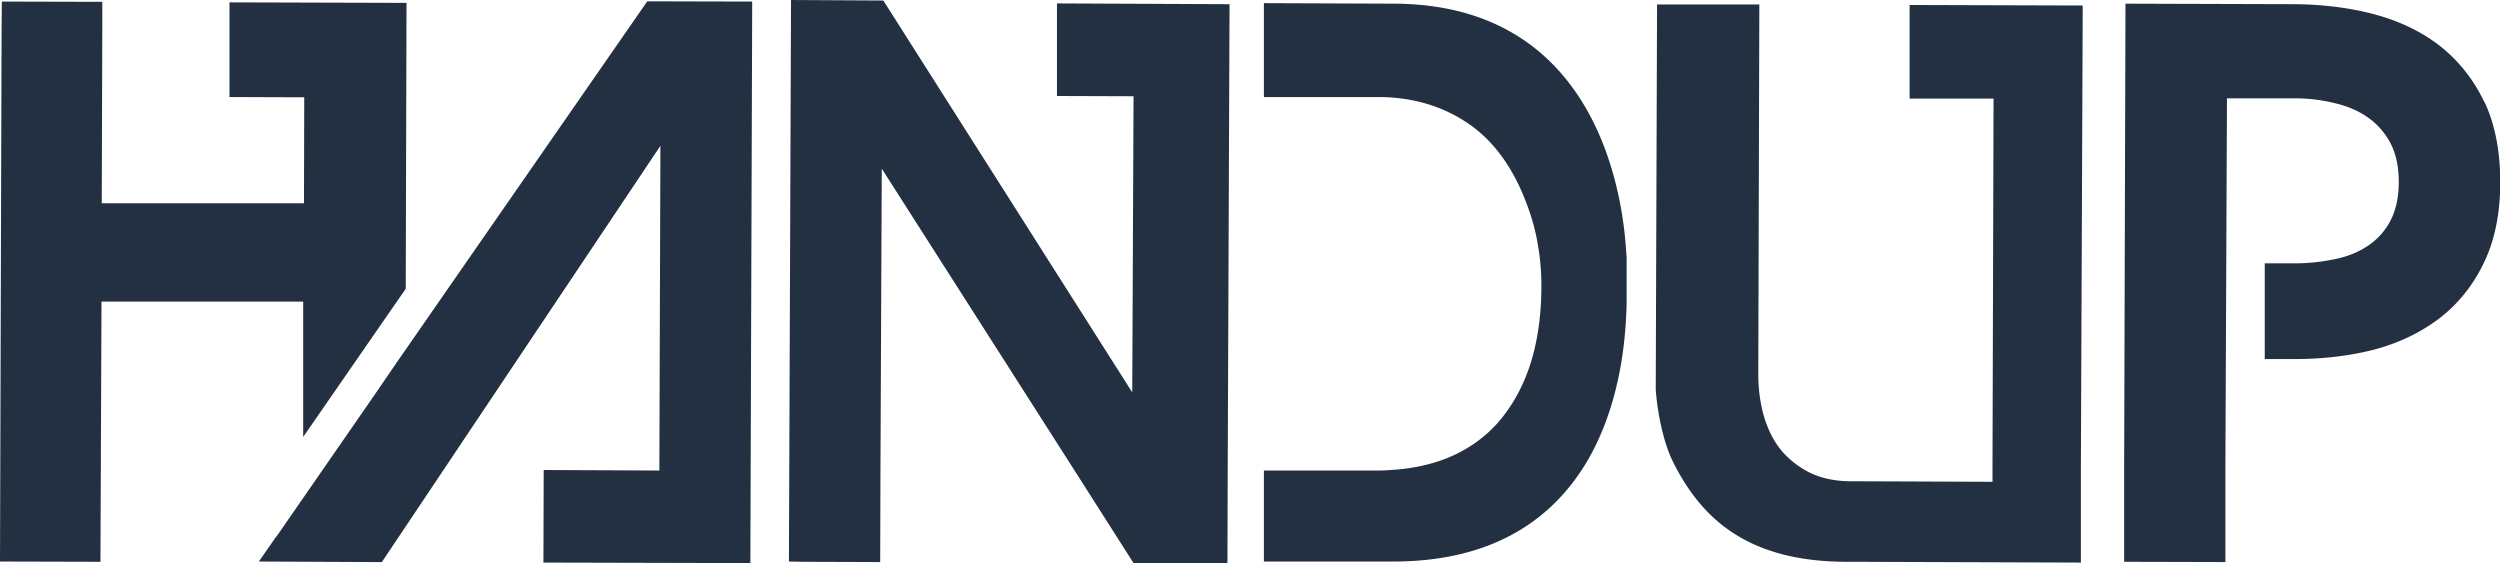
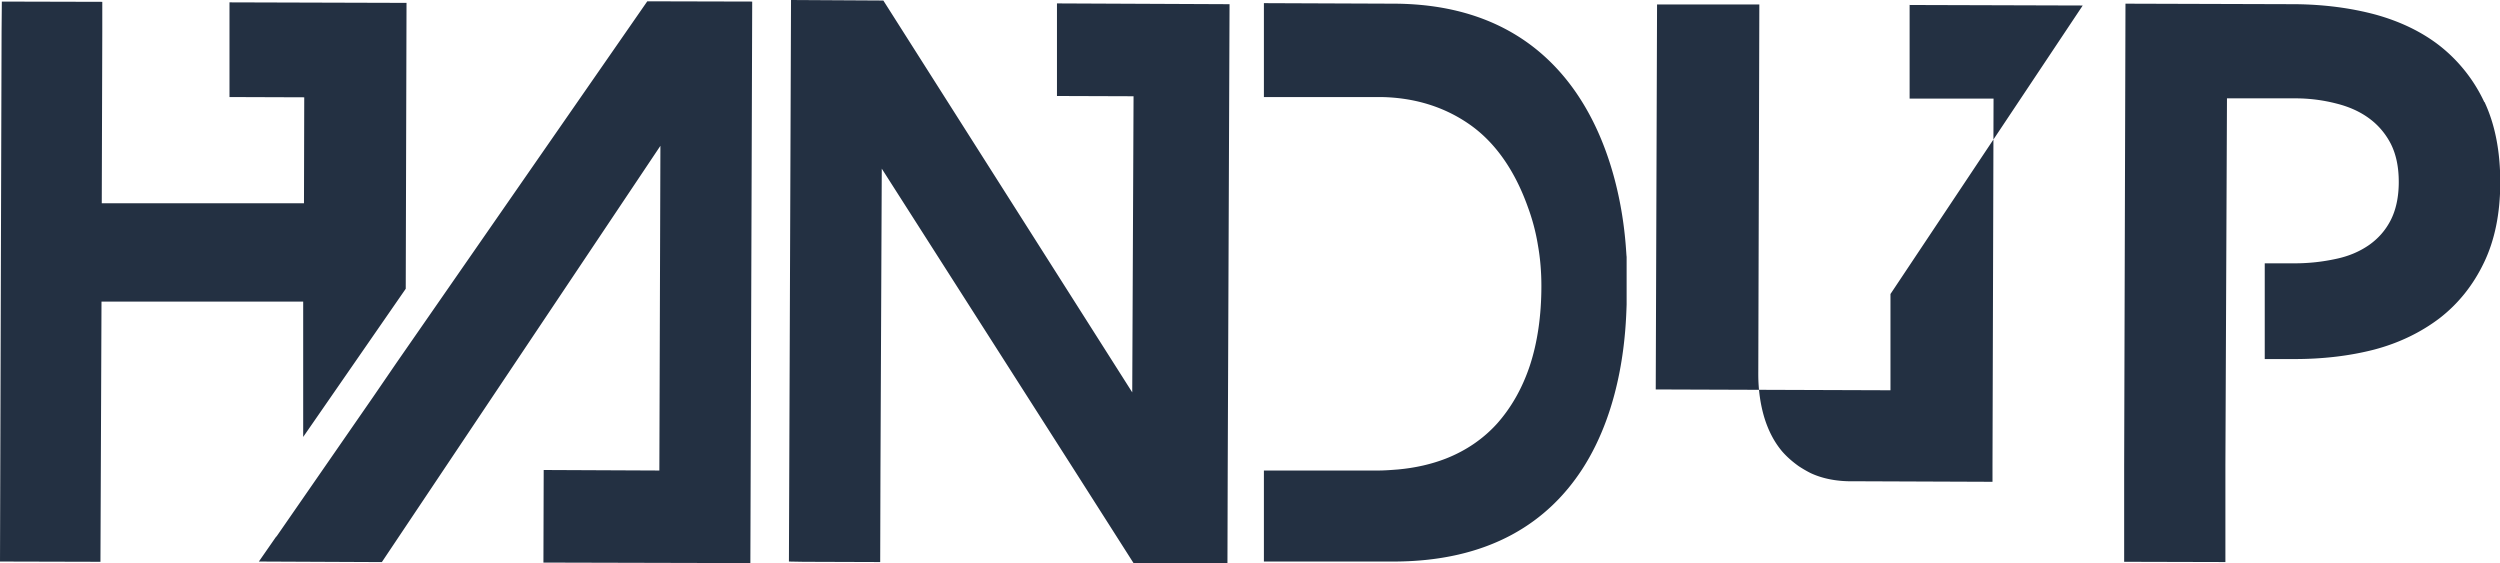
<svg xmlns="http://www.w3.org/2000/svg" data-name="Layer 2" viewBox="0 0 95.32 21.48">
-   <path d="M3.83 21.42 0 21.41.06 1.2.07.06 3.9.07V1.2l-.02 6.55h7.71l.01-4.04-2.85-.01V.09l6.75.02-.03 10.9-3.91 5.65V11.5H3.87l-.04 9.92zM62.02 9.79c-.06-.29-.09-9.62-8.87-9.65L48.19.12V3.7h4.46c1.28.02 2.42.37 3.39 1.05.97.68 1.72 1.75 2.22 3.16.17.46.3.95.38 1.45.09.51.13 1.03.13 1.54 0 1.14-.15 2.16-.44 3.04-.29.87-.71 1.6-1.24 2.2-.53.59-1.19 1.04-1.95 1.34-.56.22-1.18.36-1.84.42-.25.02-.51.04-.77.04h-4.34v3.47h4.82c3.86.03 6.05-1.58 7.31-3.51 1.58-2.43 1.67-5.39 1.7-6.29V9.79ZM10.53 20.46l-.66.95 4.36.02h.33L25.18 5.56l-.04 12.38-4.41-.02-.01 3.53 7.89.02.07-21.41-4-.01-9.56 13.78-.89 1.3-3.69 5.33h-.01zM94.72 3.89a5.9 5.9 0 0 0-1.68-2.13c-.7-.55-1.54-.95-2.49-1.21-.94-.25-1.96-.38-3.03-.39L81.04.14l-.05 17.6v3.68l3.86.01v-3.69l.06-13.99h2.61c.54 0 1.07.07 1.57.2.48.12.9.31 1.25.57.34.25.62.58.82.97.2.4.3.88.3 1.45 0 .58-.11 1.07-.31 1.46-.2.39-.48.7-.82.94-.36.25-.78.43-1.26.53-.5.11-1.03.17-1.57.17h-1.15v3.65h1.14c1.08 0 2.1-.12 3.03-.36.95-.25 1.79-.66 2.5-1.2.71-.55 1.28-1.26 1.69-2.12.41-.85.62-1.88.62-3.06 0-1.18-.2-2.21-.6-3.06ZM40.3.13v3.53l2.92.01-.05 11.29L33.68.02 30.16 0l-.08 21.41.55.01 2.93.01.01-3.47.05-11.53 7.37 11.54 2.23 3.5 3.58.01.01-3.5.07-17.82L40.3.13zm32.51.05v3.58h3.2l-.04 14.01v.6l-5.06-.02h-.33c-.59 0-1.11-.11-1.54-.31-.16-.08-.31-.17-.45-.26-.24-.17-.46-.36-.65-.58-.3-.36-.52-.79-.67-1.28-.15-.5-.23-1.06-.23-1.65l.04-14.1h-3.9l-.05 14.68c.07.98.32 2.08.65 2.74.03.07.07.13.1.2 1.03 1.95 2.72 3.62 6.51 3.63h.43l8.52.03v-3.67L79.41.21 72.8.19Z" data-name="Layer 1" style="fill:#233042" />
+   <path d="M3.83 21.42 0 21.41.06 1.2.07.06 3.9.07V1.2l-.02 6.55h7.71l.01-4.04-2.85-.01V.09l6.75.02-.03 10.9-3.91 5.65V11.5H3.87l-.04 9.92zM62.02 9.79c-.06-.29-.09-9.62-8.87-9.65L48.19.12V3.7h4.46c1.28.02 2.42.37 3.39 1.05.97.68 1.72 1.75 2.22 3.16.17.46.3.95.38 1.45.09.51.13 1.03.13 1.54 0 1.14-.15 2.16-.44 3.04-.29.87-.71 1.6-1.24 2.2-.53.59-1.19 1.04-1.95 1.34-.56.22-1.18.36-1.84.42-.25.02-.51.04-.77.04h-4.34v3.47h4.82c3.86.03 6.05-1.58 7.31-3.51 1.58-2.43 1.67-5.39 1.7-6.29V9.79ZM10.53 20.46l-.66.95 4.36.02h.33L25.18 5.56l-.04 12.38-4.41-.02-.01 3.53 7.89.02.07-21.41-4-.01-9.56 13.78-.89 1.3-3.69 5.33h-.01zM94.72 3.89a5.9 5.9 0 0 0-1.68-2.13c-.7-.55-1.54-.95-2.49-1.21-.94-.25-1.96-.38-3.03-.39L81.04.14l-.05 17.6v3.68l3.86.01v-3.69l.06-13.99h2.61c.54 0 1.07.07 1.57.2.48.12.9.31 1.25.57.34.25.62.58.82.97.2.4.3.88.3 1.45 0 .58-.11 1.07-.31 1.46-.2.39-.48.7-.82.94-.36.25-.78.43-1.26.53-.5.11-1.03.17-1.57.17h-1.15v3.65h1.14c1.08 0 2.1-.12 3.03-.36.95-.25 1.79-.66 2.5-1.2.71-.55 1.28-1.26 1.69-2.12.41-.85.62-1.88.62-3.06 0-1.18-.2-2.21-.6-3.06ZM40.3.13v3.53l2.92.01-.05 11.29L33.68.02 30.16 0l-.08 21.41.55.01 2.93.01.01-3.47.05-11.53 7.37 11.54 2.23 3.5 3.58.01.01-3.5.07-17.82L40.3.13zm32.51.05v3.58h3.2l-.04 14.01v.6l-5.06-.02h-.33c-.59 0-1.11-.11-1.54-.31-.16-.08-.31-.17-.45-.26-.24-.17-.46-.36-.65-.58-.3-.36-.52-.79-.67-1.28-.15-.5-.23-1.06-.23-1.65l.04-14.1h-3.9l-.05 14.68h.43l8.52.03v-3.67L79.41.21 72.8.19Z" data-name="Layer 1" style="fill:#233042" />
</svg>